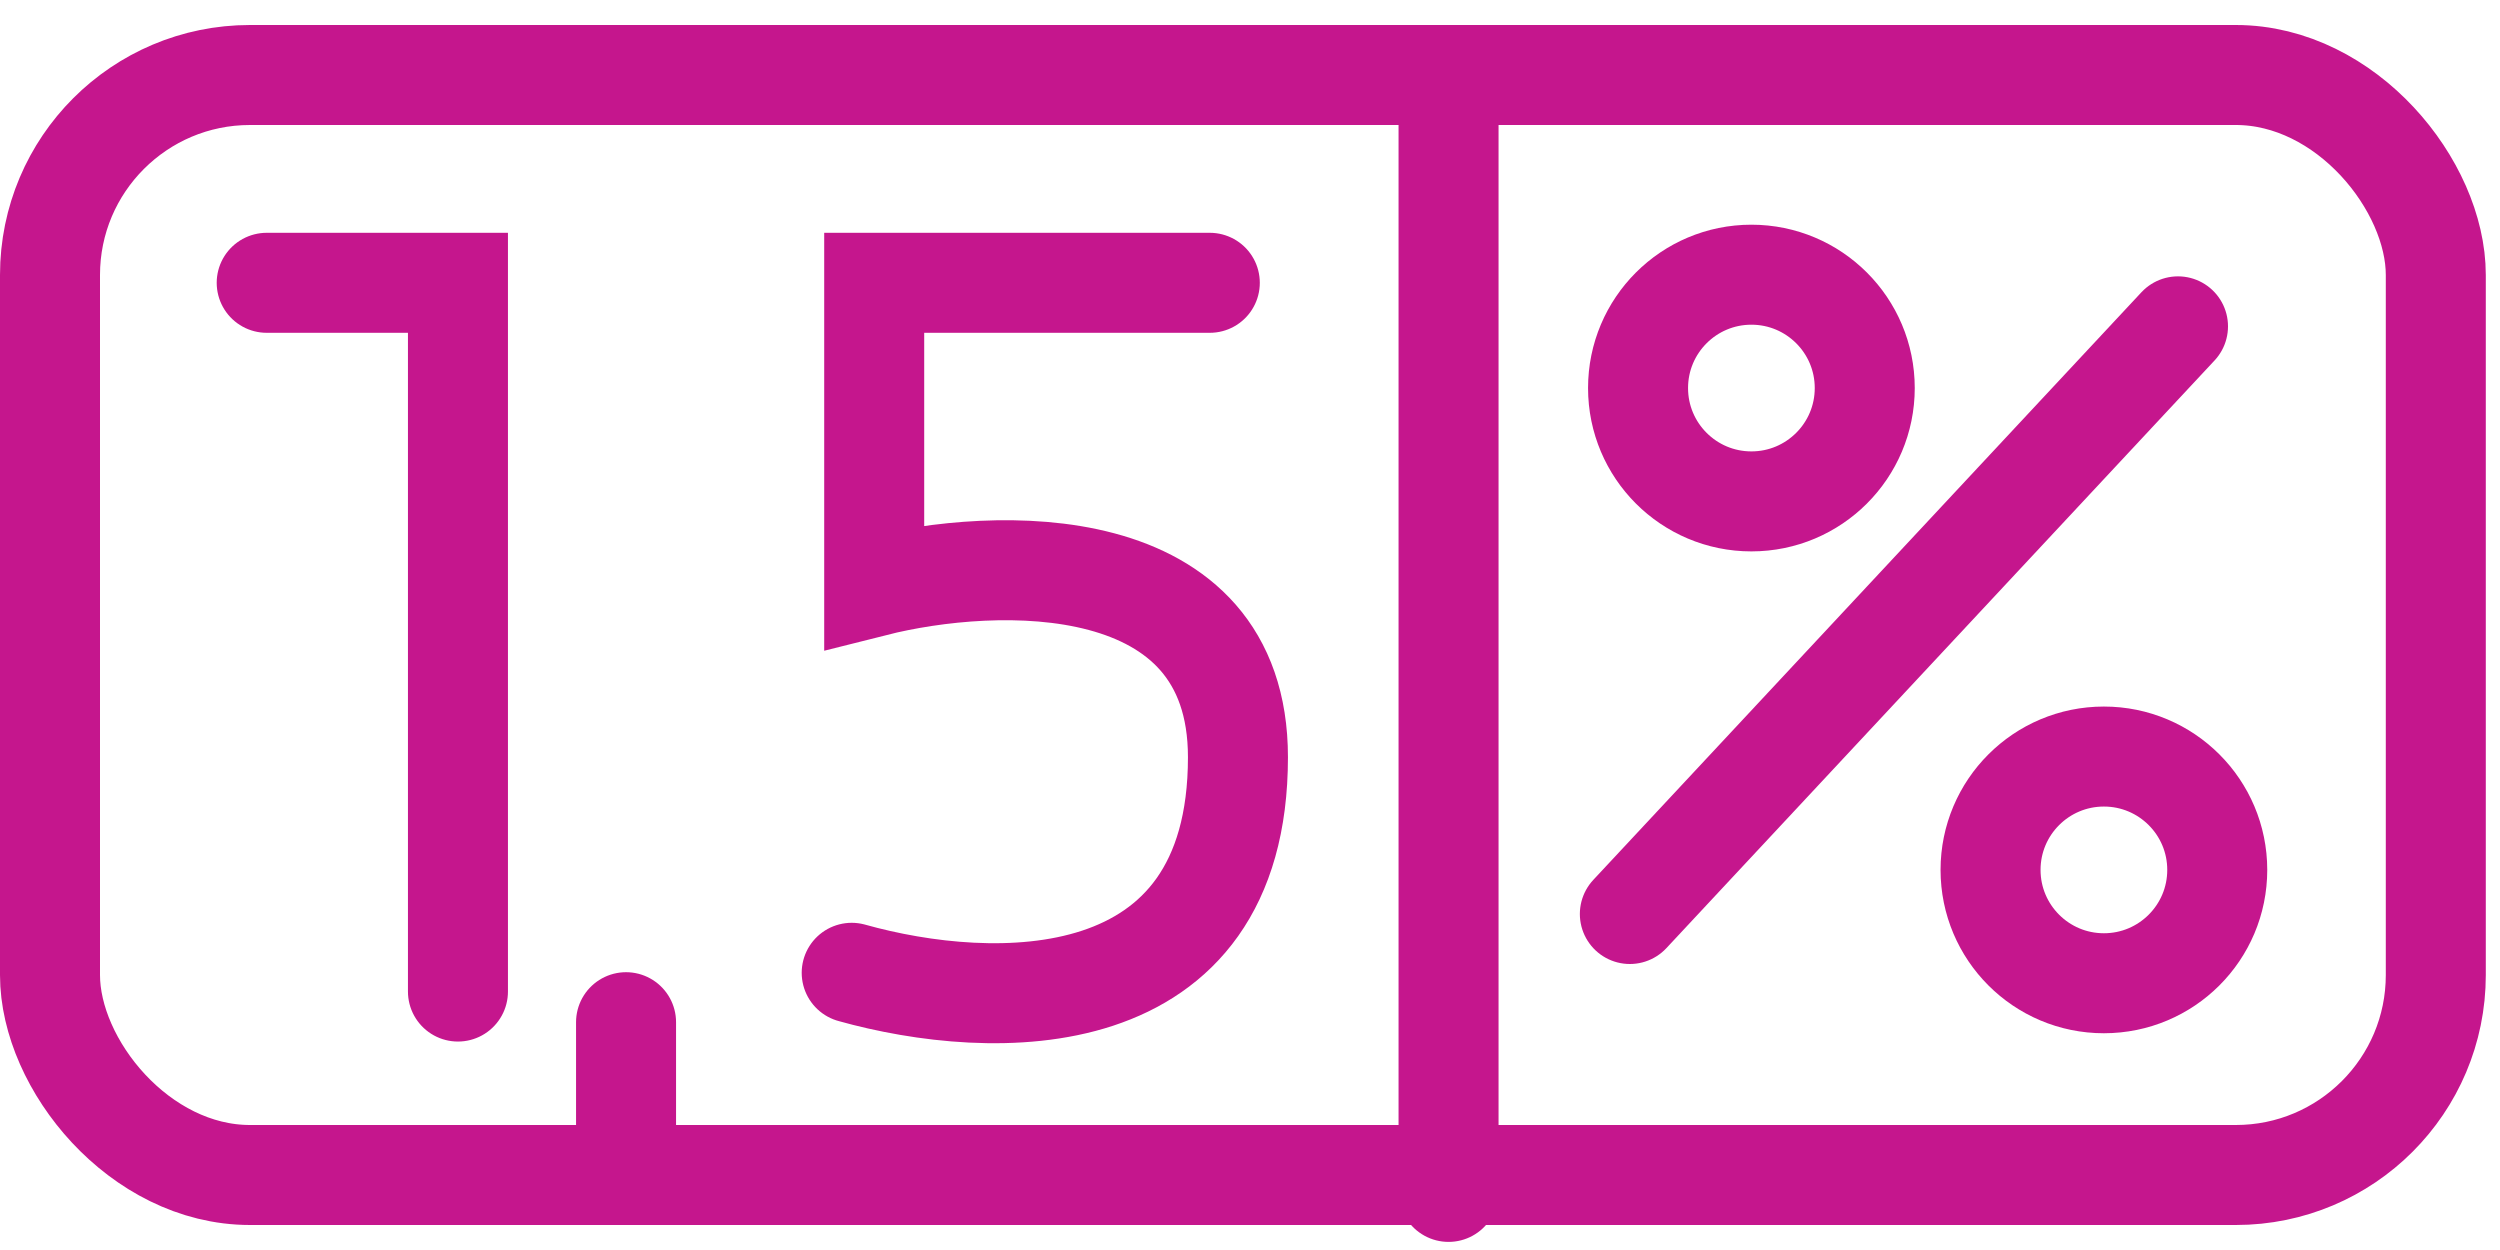
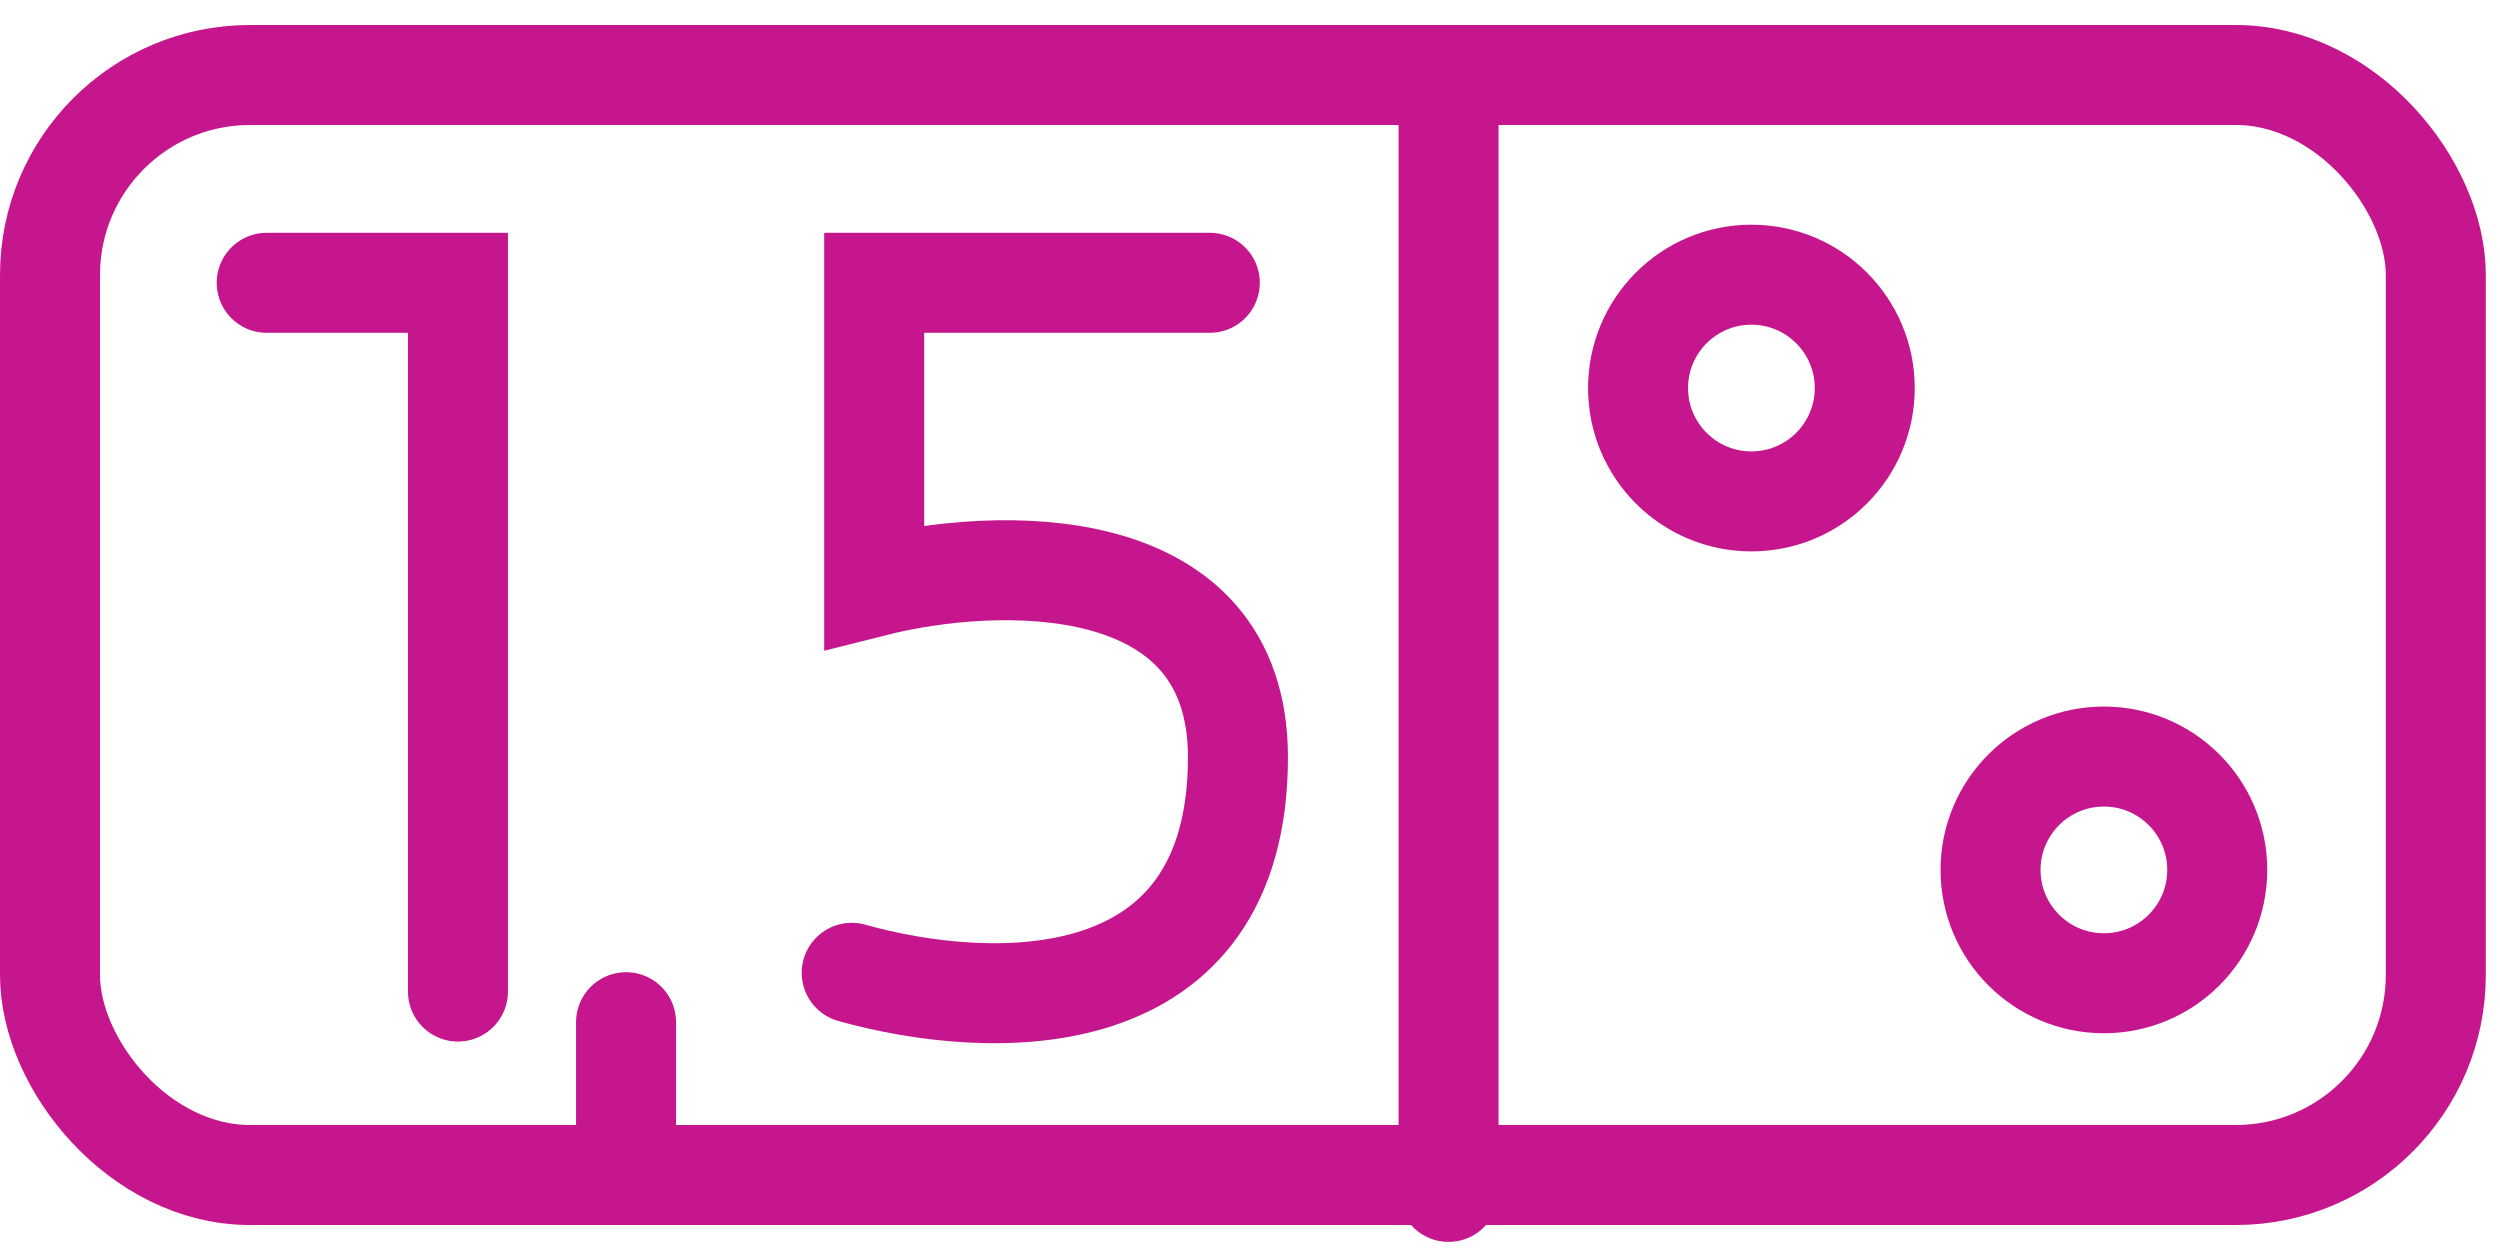
<svg xmlns="http://www.w3.org/2000/svg" width="50" height="25" viewBox="0 0 50 25" fill="none">
  <path d="M28.971 1.576L28.971 23.838" stroke="#C5168D" stroke-width="2" stroke-linecap="round" />
  <line x1="12.521" y1="23.099" x2="12.521" y2="20.444" stroke="#C5168D" stroke-width="2" stroke-linecap="round" />
  <rect x="1" y="1.5" width="47.716" height="22" rx="4" stroke="#C5168D" stroke-width="2" />
-   <line x1="32.597" y1="18.28" x2="43.56" y2="6.527" stroke="#C5168D" stroke-width="2" stroke-linecap="round" />
  <circle cx="35.028" cy="7.761" r="2.267" stroke="#C5168D" stroke-width="2" />
  <circle cx="42.078" cy="17.398" r="2.267" stroke="#C5168D" stroke-width="2" />
  <path d="M5.334 5.656H9.159V19.831M24.196 5.656H17.484V11.731C19.909 11.119 24.759 10.944 24.759 15.144C24.759 20.394 19.846 20.244 17.034 19.456" stroke="#C5168D" stroke-width="2" stroke-linecap="round" />
</svg>